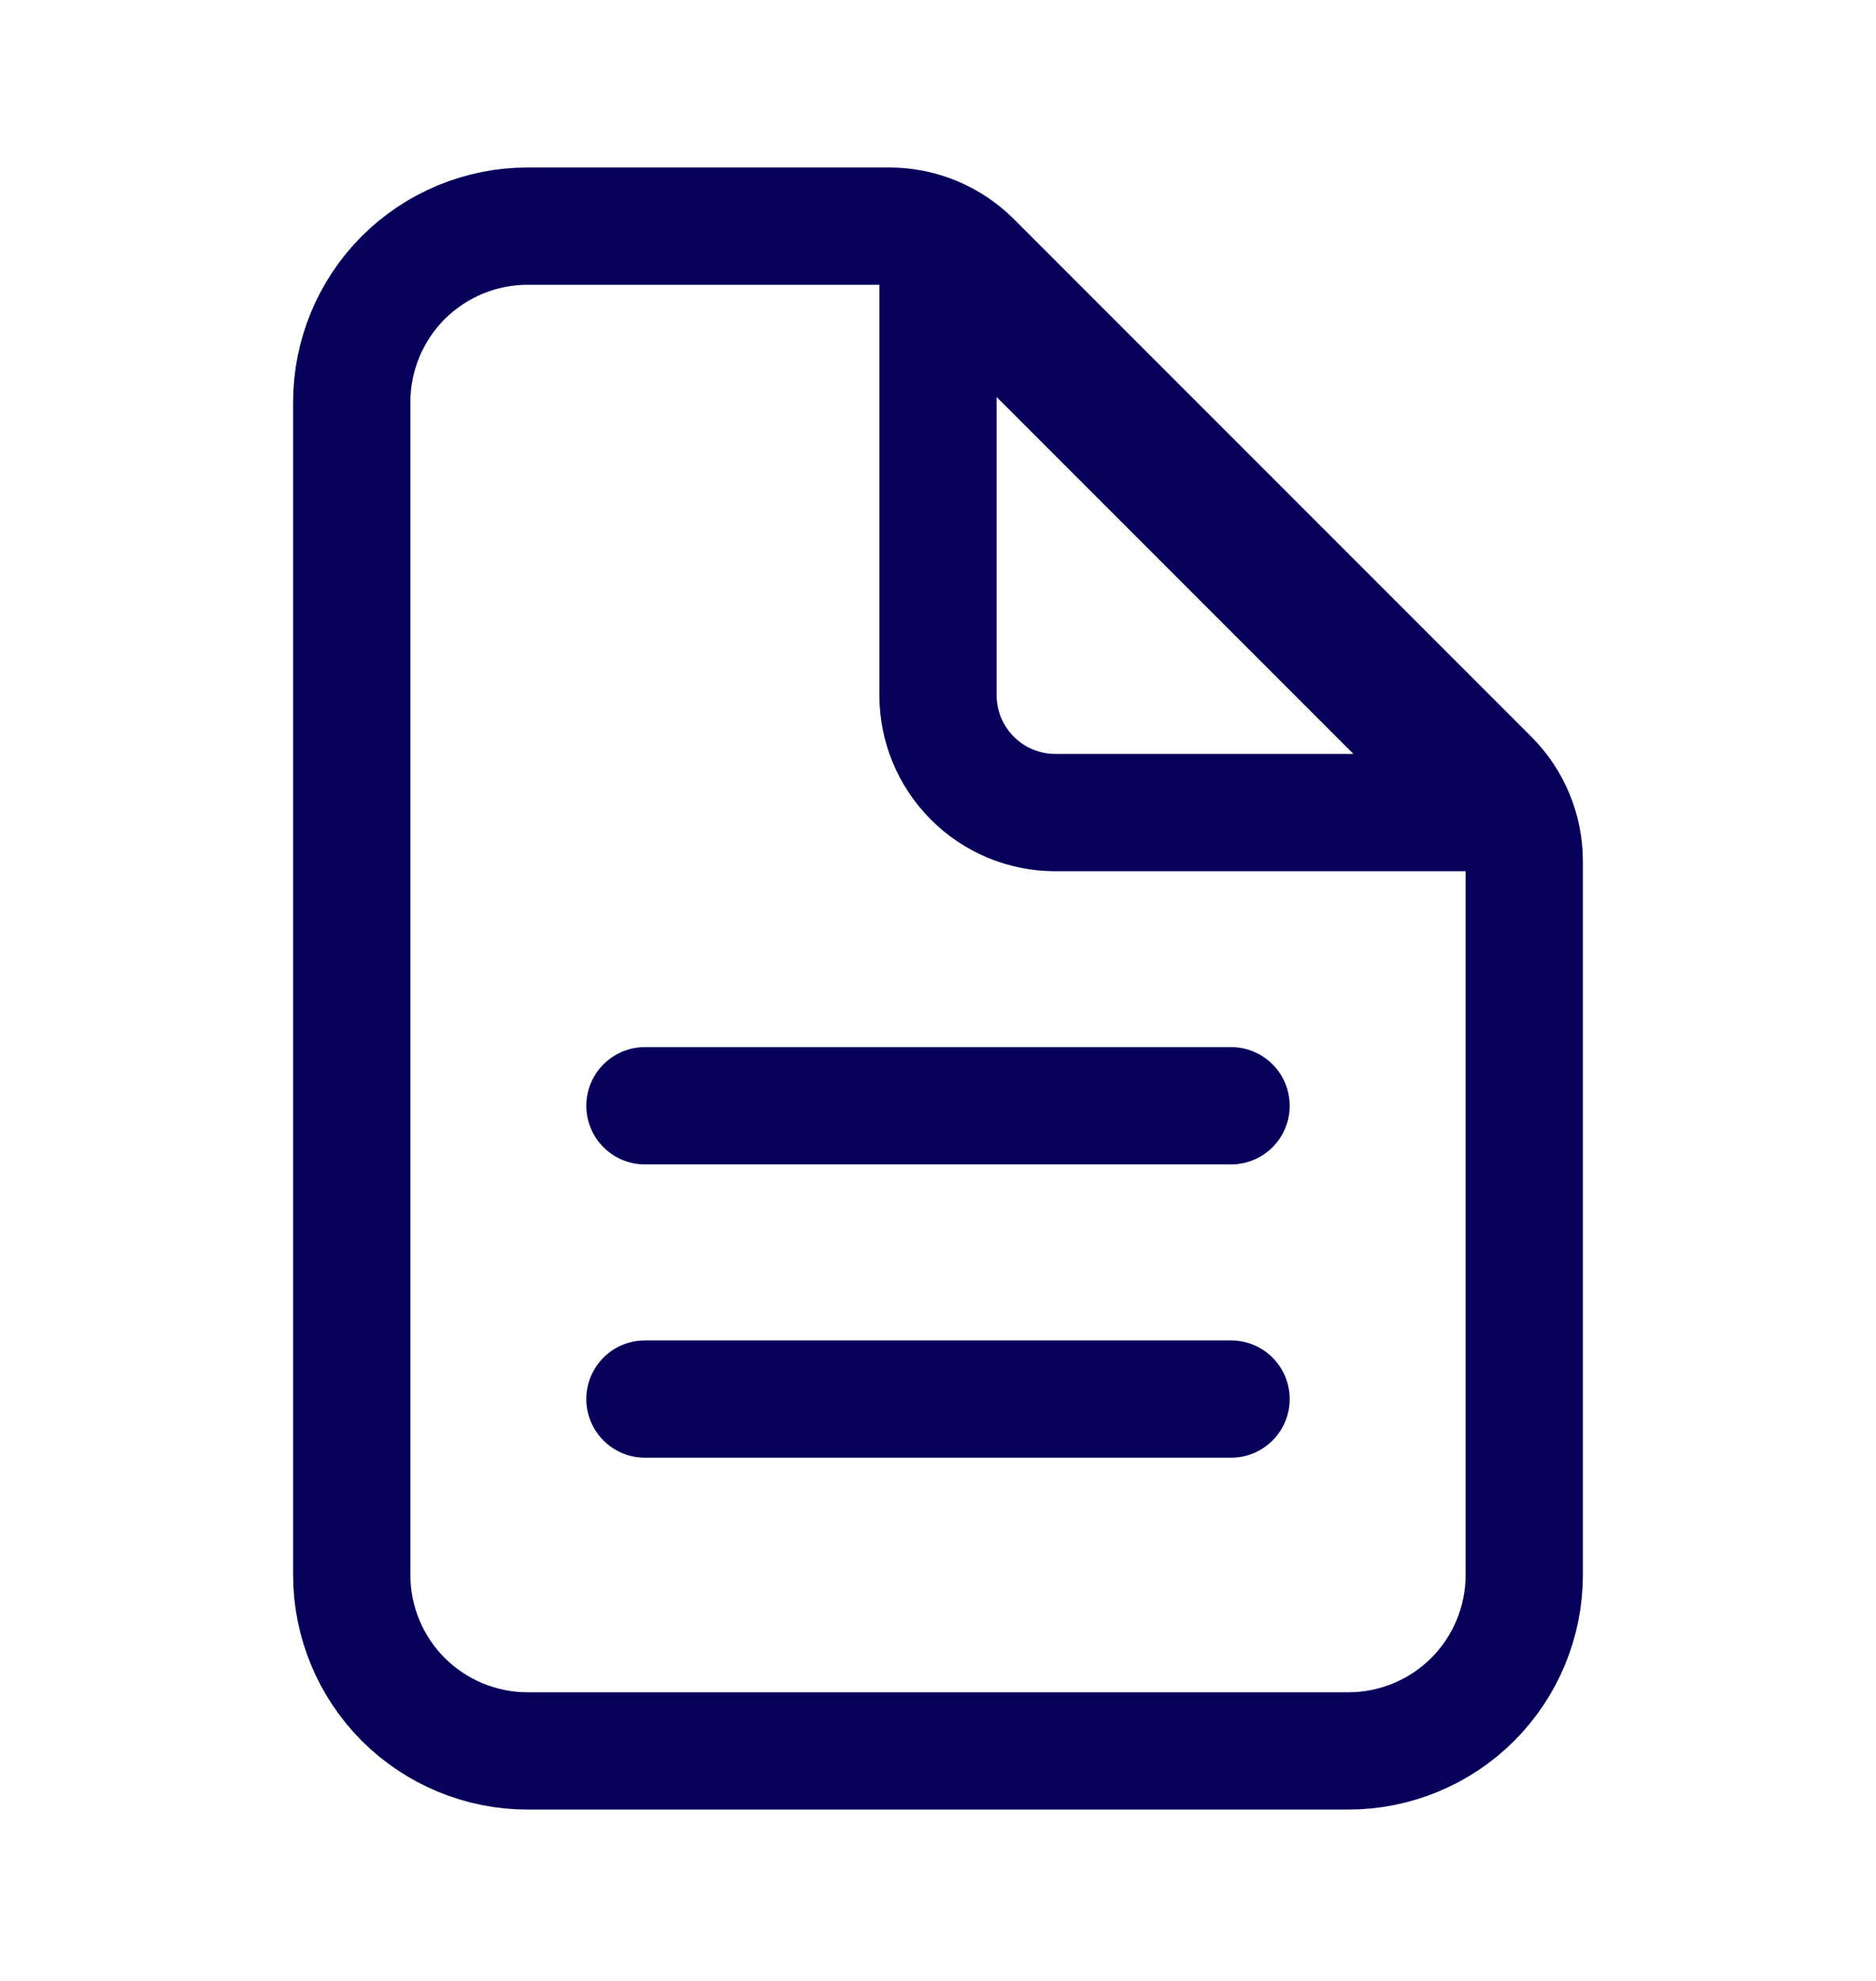
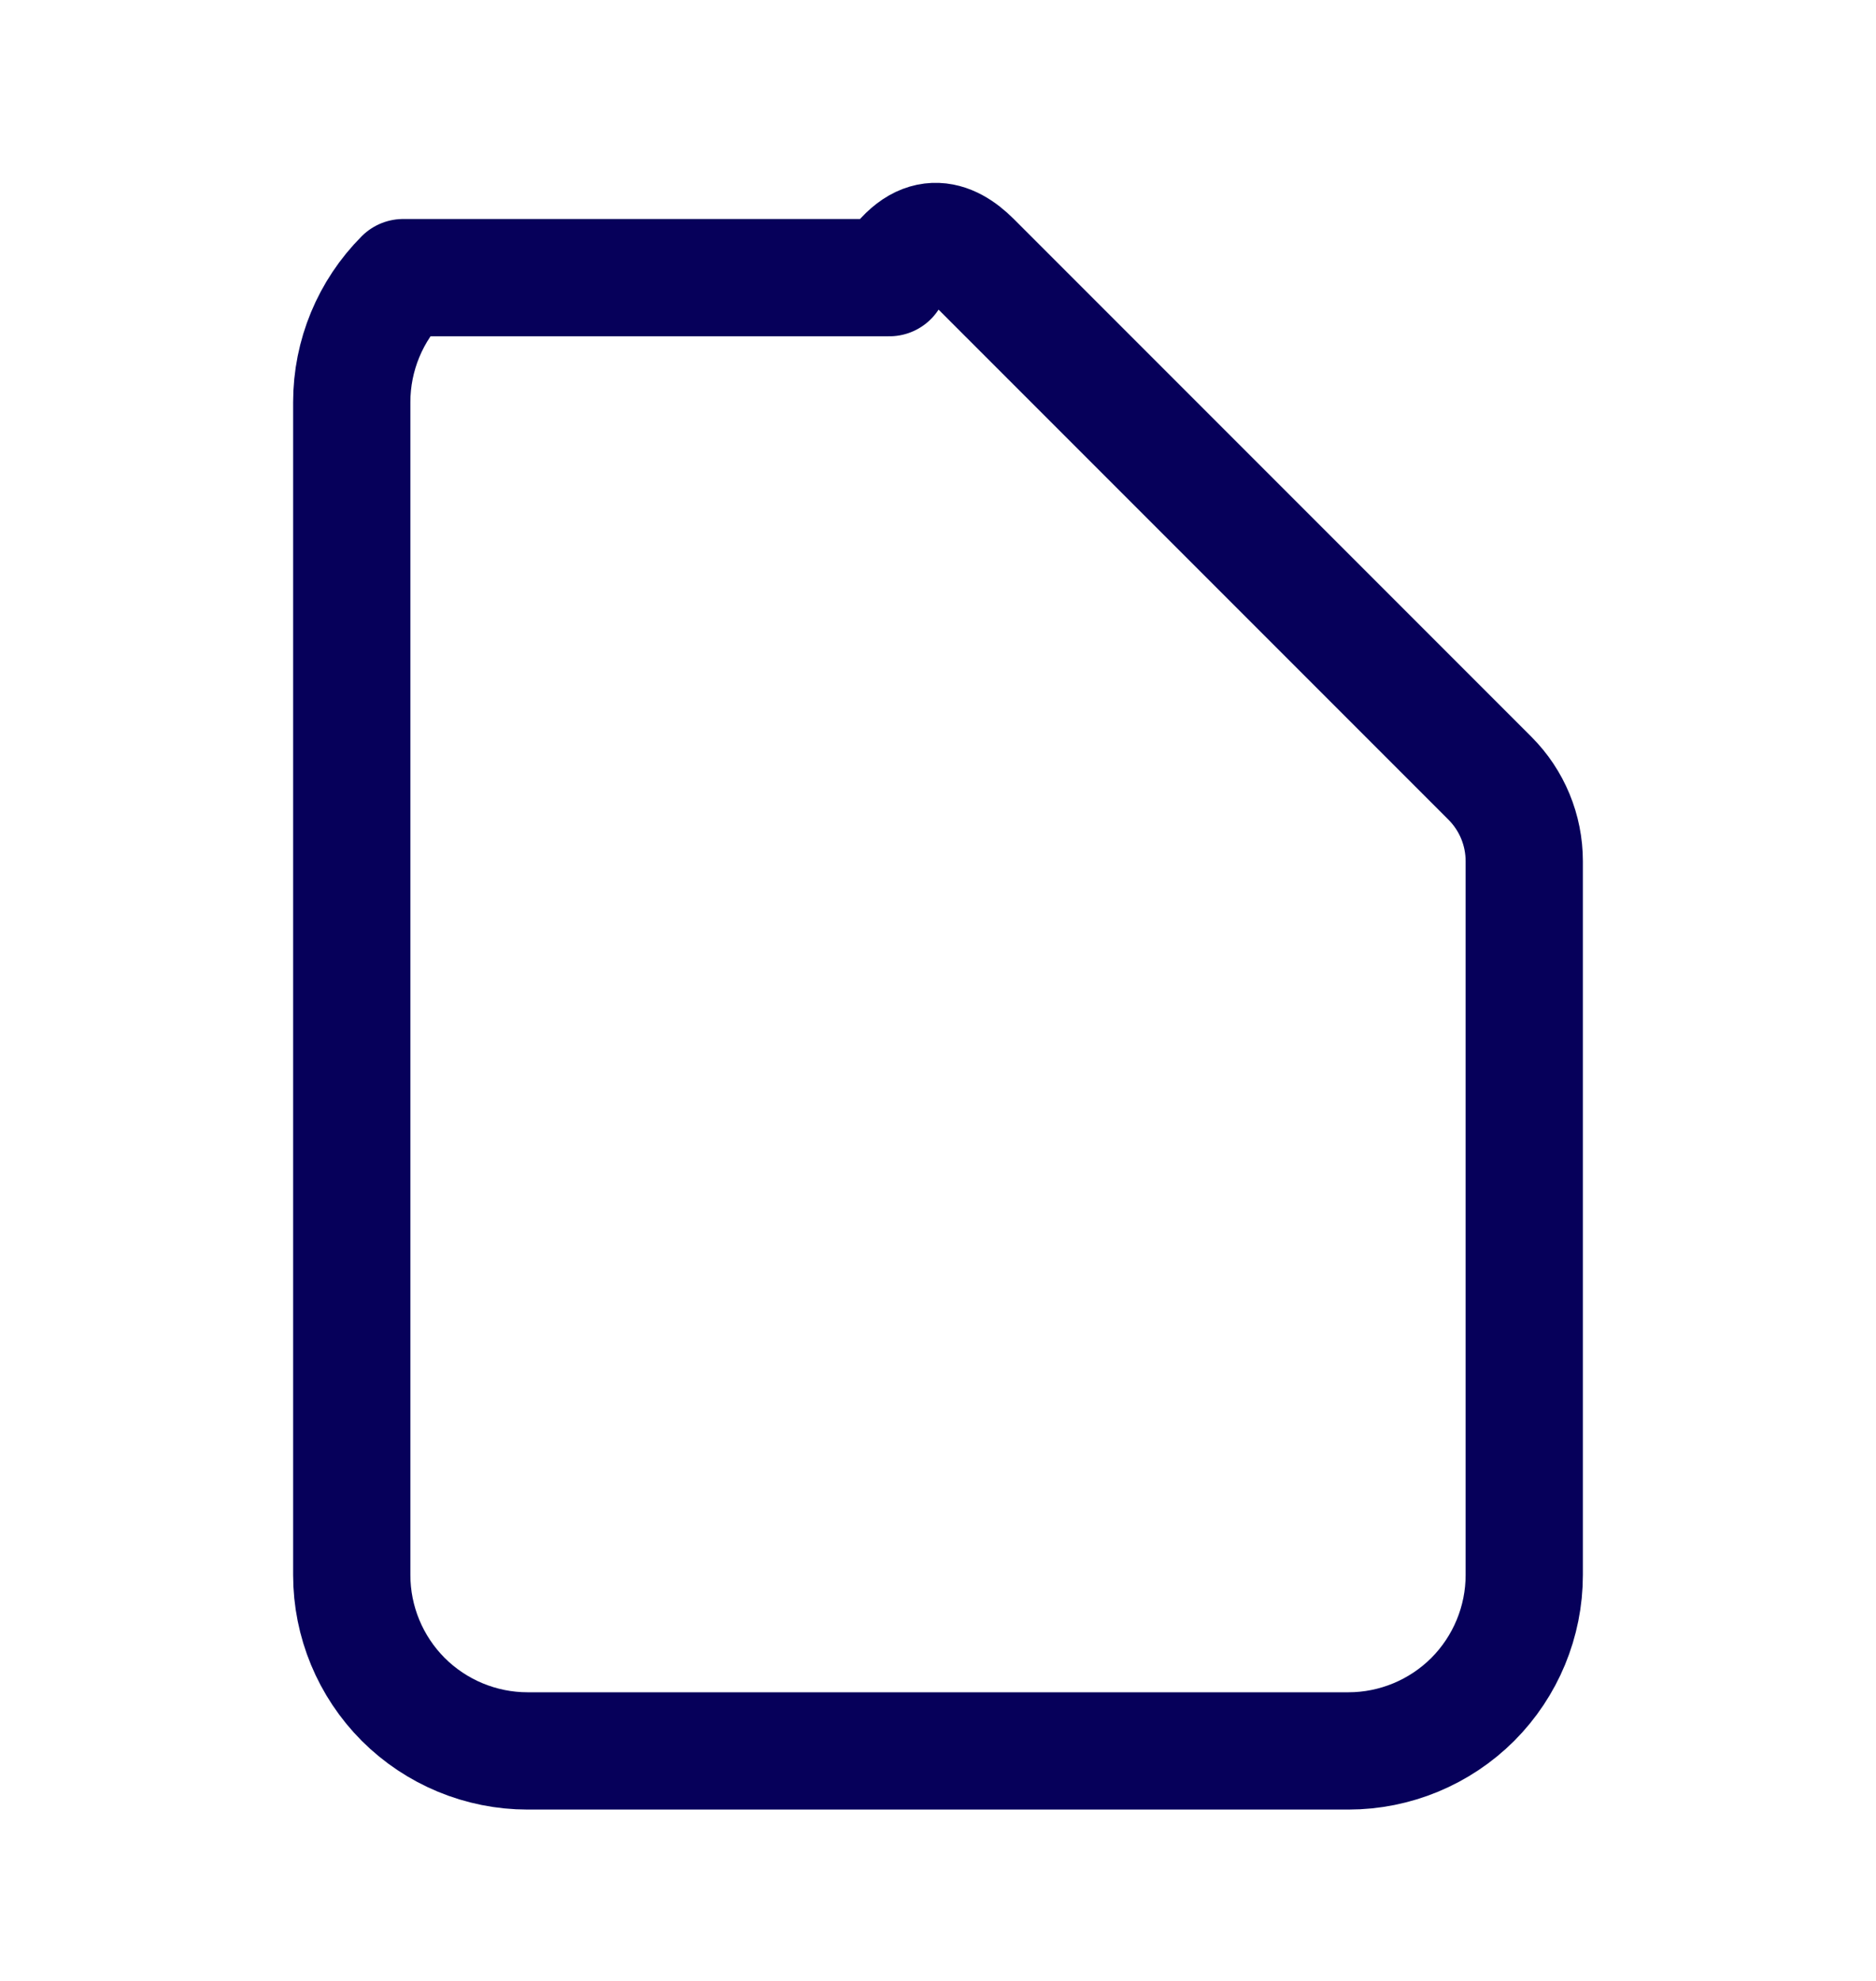
<svg xmlns="http://www.w3.org/2000/svg" width="18" height="19" viewBox="0 0 18 19" fill="none">
-   <path d="M14.625 8.26V15.107C14.625 15.554 14.447 15.983 14.131 16.3C13.814 16.616 13.385 16.794 12.938 16.794H5.062C4.615 16.794 4.186 16.616 3.869 16.3C3.553 15.983 3.375 15.554 3.375 15.107V3.857C3.375 3.409 3.553 2.98 3.869 2.663C4.186 2.347 4.615 2.169 5.062 2.169H8.534C8.832 2.169 9.118 2.288 9.329 2.498L14.296 7.465C14.507 7.676 14.625 7.962 14.625 8.26Z" stroke="#06005A" stroke-width="1.125" stroke-linejoin="round" />
-   <path d="M6.188 13.419H11.812M9 2.45V6.669C9 6.967 9.119 7.253 9.33 7.464C9.54 7.675 9.827 7.794 10.125 7.794H14.344L9 2.45ZM6.188 10.606H11.812H6.188Z" stroke="#06005A" stroke-width="1.125" stroke-linecap="round" stroke-linejoin="round" />
+   <path d="M14.625 8.26V15.107C14.625 15.554 14.447 15.983 14.131 16.3C13.814 16.616 13.385 16.794 12.938 16.794H5.062C4.615 16.794 4.186 16.616 3.869 16.3C3.553 15.983 3.375 15.554 3.375 15.107V3.857C3.375 3.409 3.553 2.98 3.869 2.663H8.534C8.832 2.169 9.118 2.288 9.329 2.498L14.296 7.465C14.507 7.676 14.625 7.962 14.625 8.26Z" stroke="#06005A" stroke-width="1.125" stroke-linejoin="round" />
</svg>